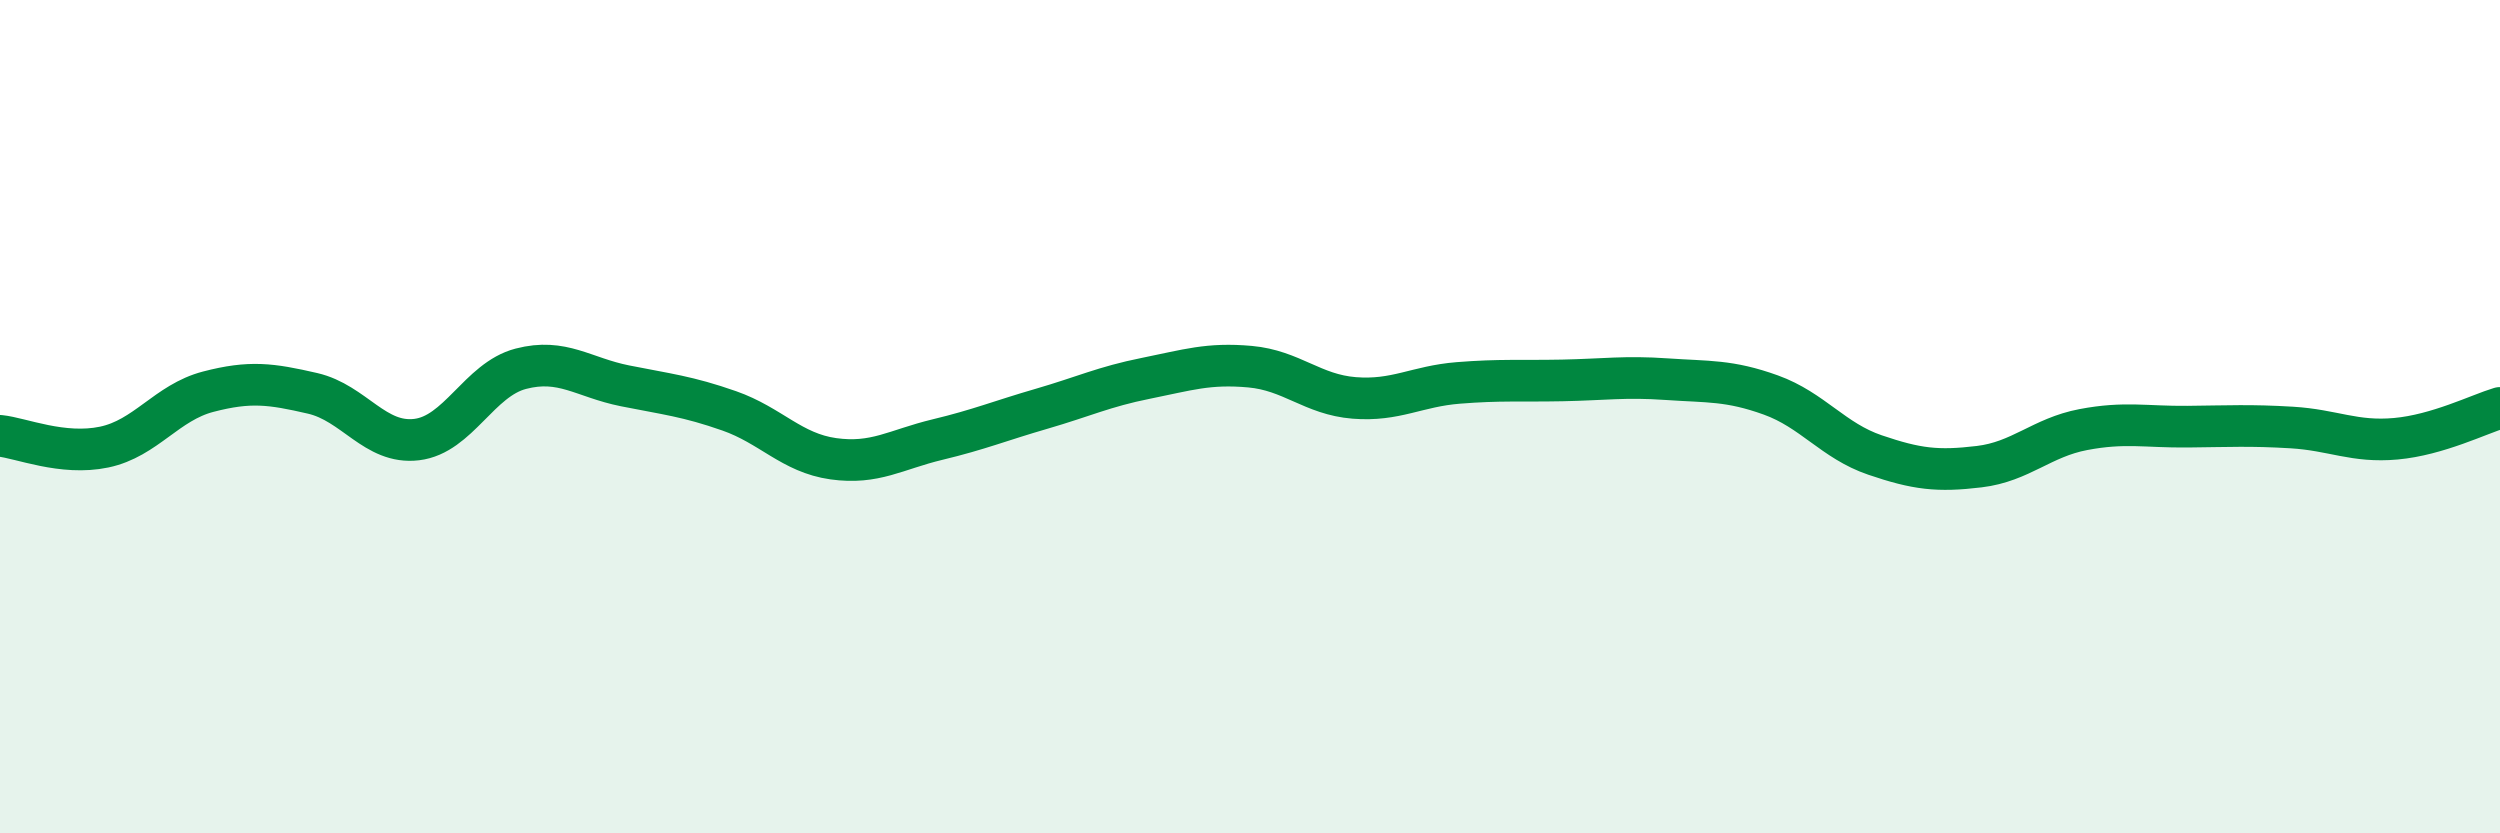
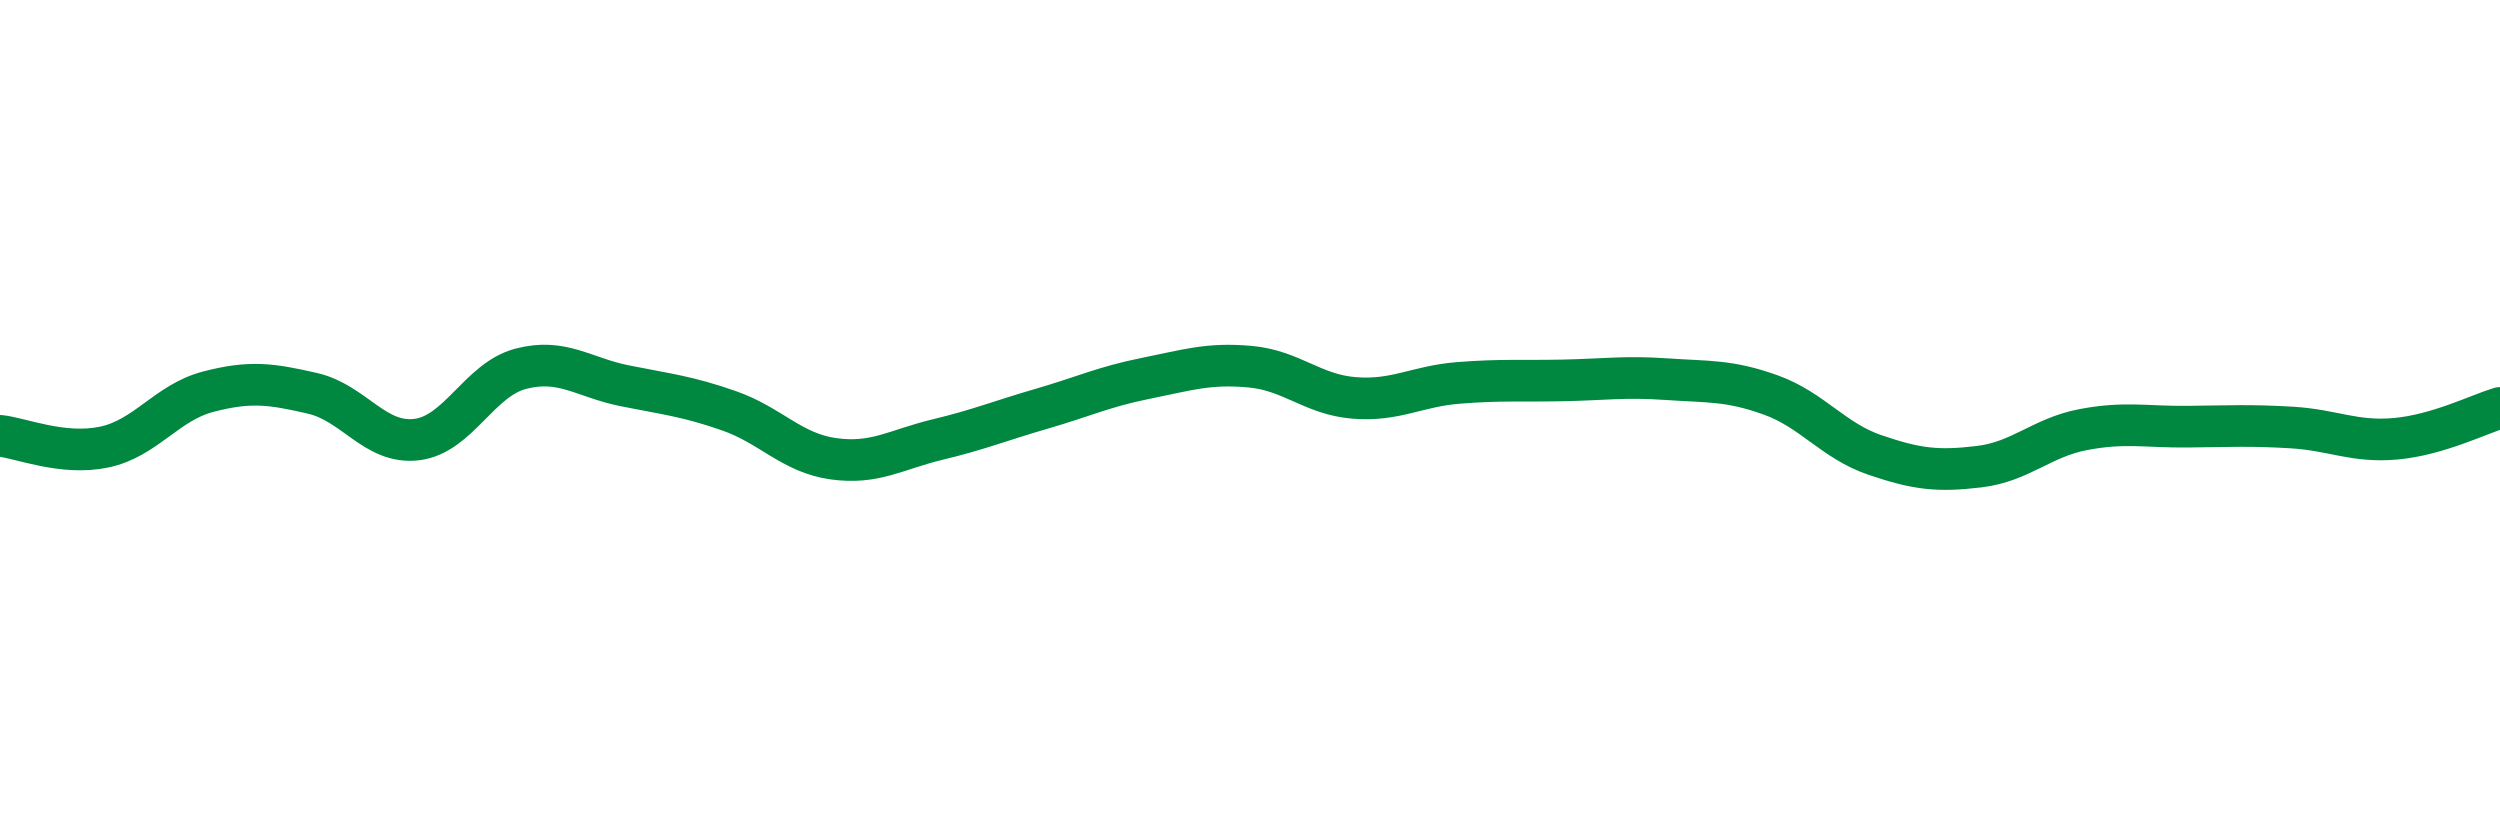
<svg xmlns="http://www.w3.org/2000/svg" width="60" height="20" viewBox="0 0 60 20">
-   <path d="M 0,10.46 C 0.5,10.51 1.5,10.94 2.5,10.73 C 3.5,10.52 4,9.66 5,9.4 C 6,9.14 6.5,9.21 7.5,9.44 C 8.5,9.67 9,10.67 10,10.55 C 11,10.43 11.5,9.11 12.5,8.85 C 13.5,8.59 14,9.06 15,9.26 C 16,9.46 16.5,9.51 17.5,9.86 C 18.5,10.21 19,10.87 20,11.01 C 21,11.15 21.5,10.79 22.5,10.55 C 23.5,10.31 24,10.1 25,9.81 C 26,9.52 26.5,9.28 27.5,9.08 C 28.5,8.88 29,8.71 30,8.8 C 31,8.89 31.5,9.47 32.5,9.55 C 33.5,9.63 34,9.27 35,9.19 C 36,9.11 36.5,9.15 37.5,9.13 C 38.5,9.11 39,9.03 40,9.1 C 41,9.17 41.5,9.12 42.5,9.48 C 43.5,9.84 44,10.58 45,10.92 C 46,11.26 46.5,11.32 47.5,11.2 C 48.5,11.08 49,10.5 50,10.31 C 51,10.12 51.5,10.25 52.5,10.24 C 53.5,10.23 54,10.2 55,10.26 C 56,10.32 56.5,10.62 57.5,10.53 C 58.5,10.44 59.5,9.94 60,9.79L60 20L0 20Z" fill="#008740" opacity="0.1" stroke-linecap="round" stroke-linejoin="round" />
  <path d="M 0,10.46 C 0.5,10.51 1.5,10.94 2.5,10.73 C 3.5,10.52 4,9.66 5,9.4 C 6,9.14 6.5,9.21 7.5,9.44 C 8.5,9.67 9,10.67 10,10.55 C 11,10.43 11.5,9.11 12.5,8.85 C 13.5,8.59 14,9.06 15,9.26 C 16,9.46 16.5,9.51 17.5,9.86 C 18.5,10.21 19,10.87 20,11.01 C 21,11.15 21.5,10.79 22.5,10.55 C 23.5,10.31 24,10.1 25,9.81 C 26,9.52 26.5,9.28 27.5,9.08 C 28.5,8.88 29,8.71 30,8.8 C 31,8.89 31.5,9.47 32.5,9.55 C 33.5,9.63 34,9.27 35,9.19 C 36,9.11 36.5,9.15 37.5,9.13 C 38.5,9.11 39,9.03 40,9.1 C 41,9.17 41.5,9.12 42.5,9.48 C 43.5,9.84 44,10.58 45,10.92 C 46,11.26 46.5,11.32 47.5,11.2 C 48.5,11.08 49,10.5 50,10.31 C 51,10.12 51.5,10.25 52.5,10.24 C 53.5,10.23 54,10.2 55,10.26 C 56,10.32 56.5,10.62 57.5,10.53 C 58.5,10.44 59.5,9.94 60,9.79" stroke="#008740" stroke-width="1" fill="none" stroke-linecap="round" stroke-linejoin="round" />
</svg>